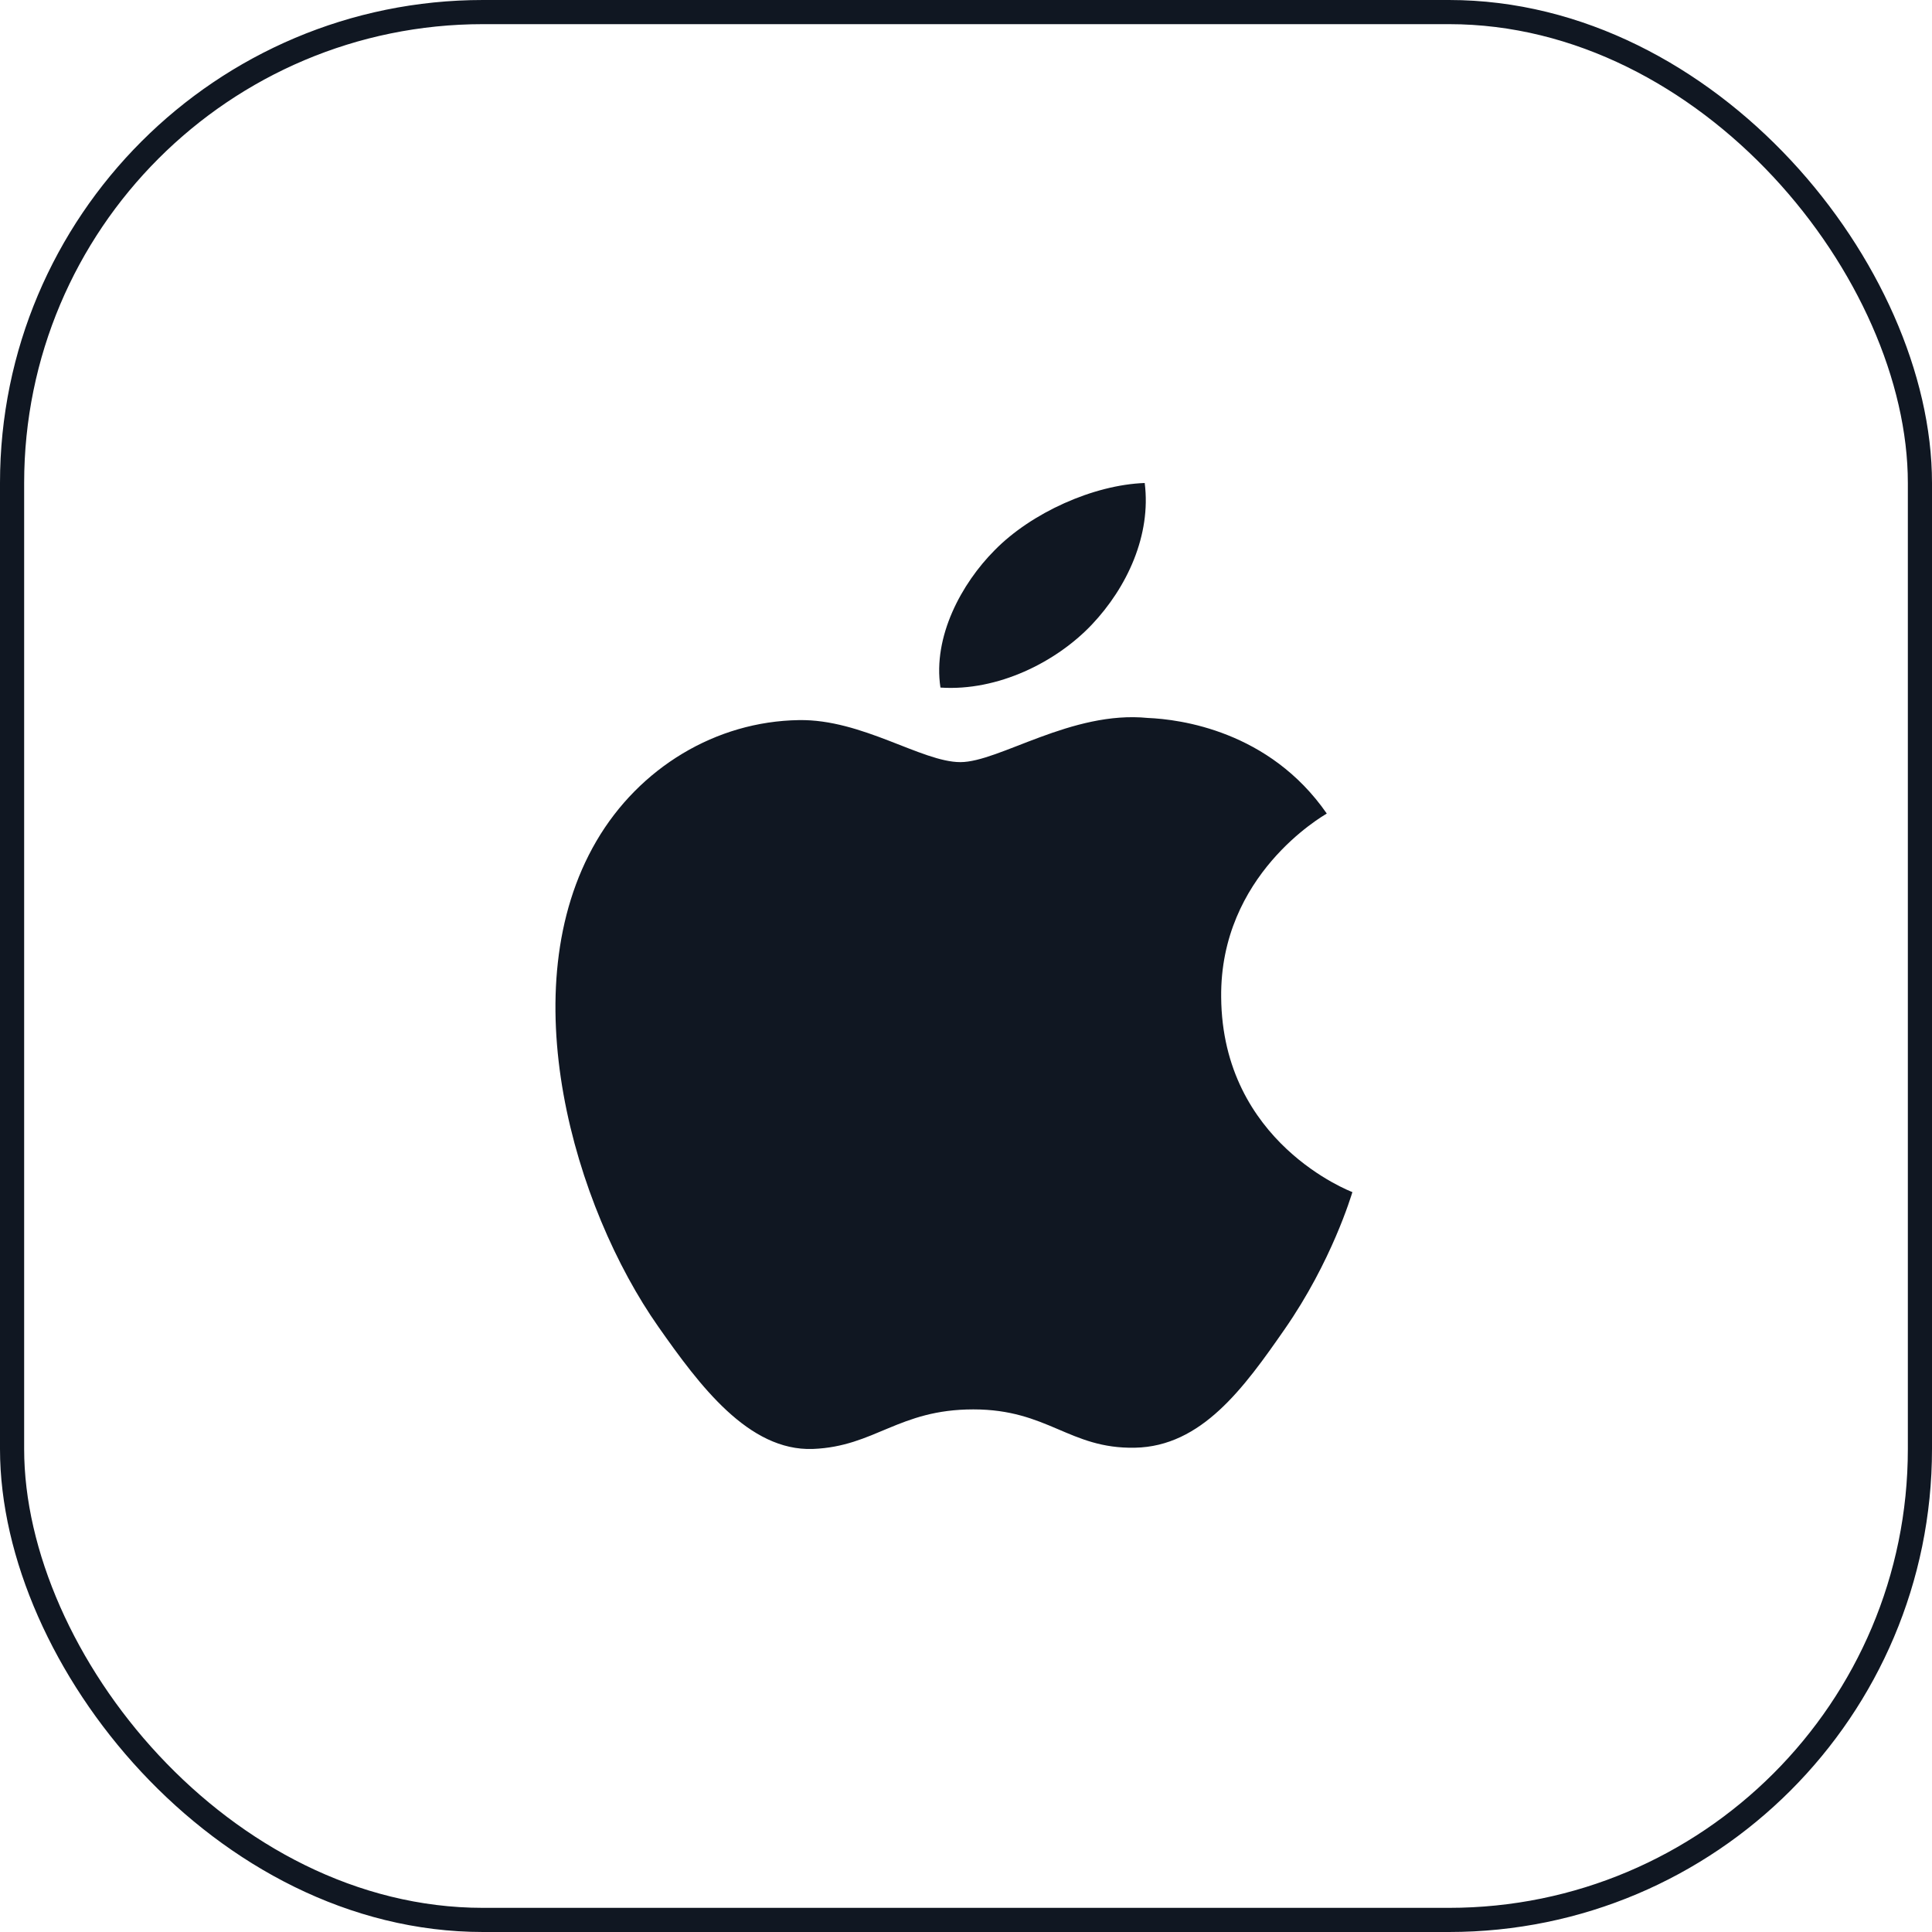
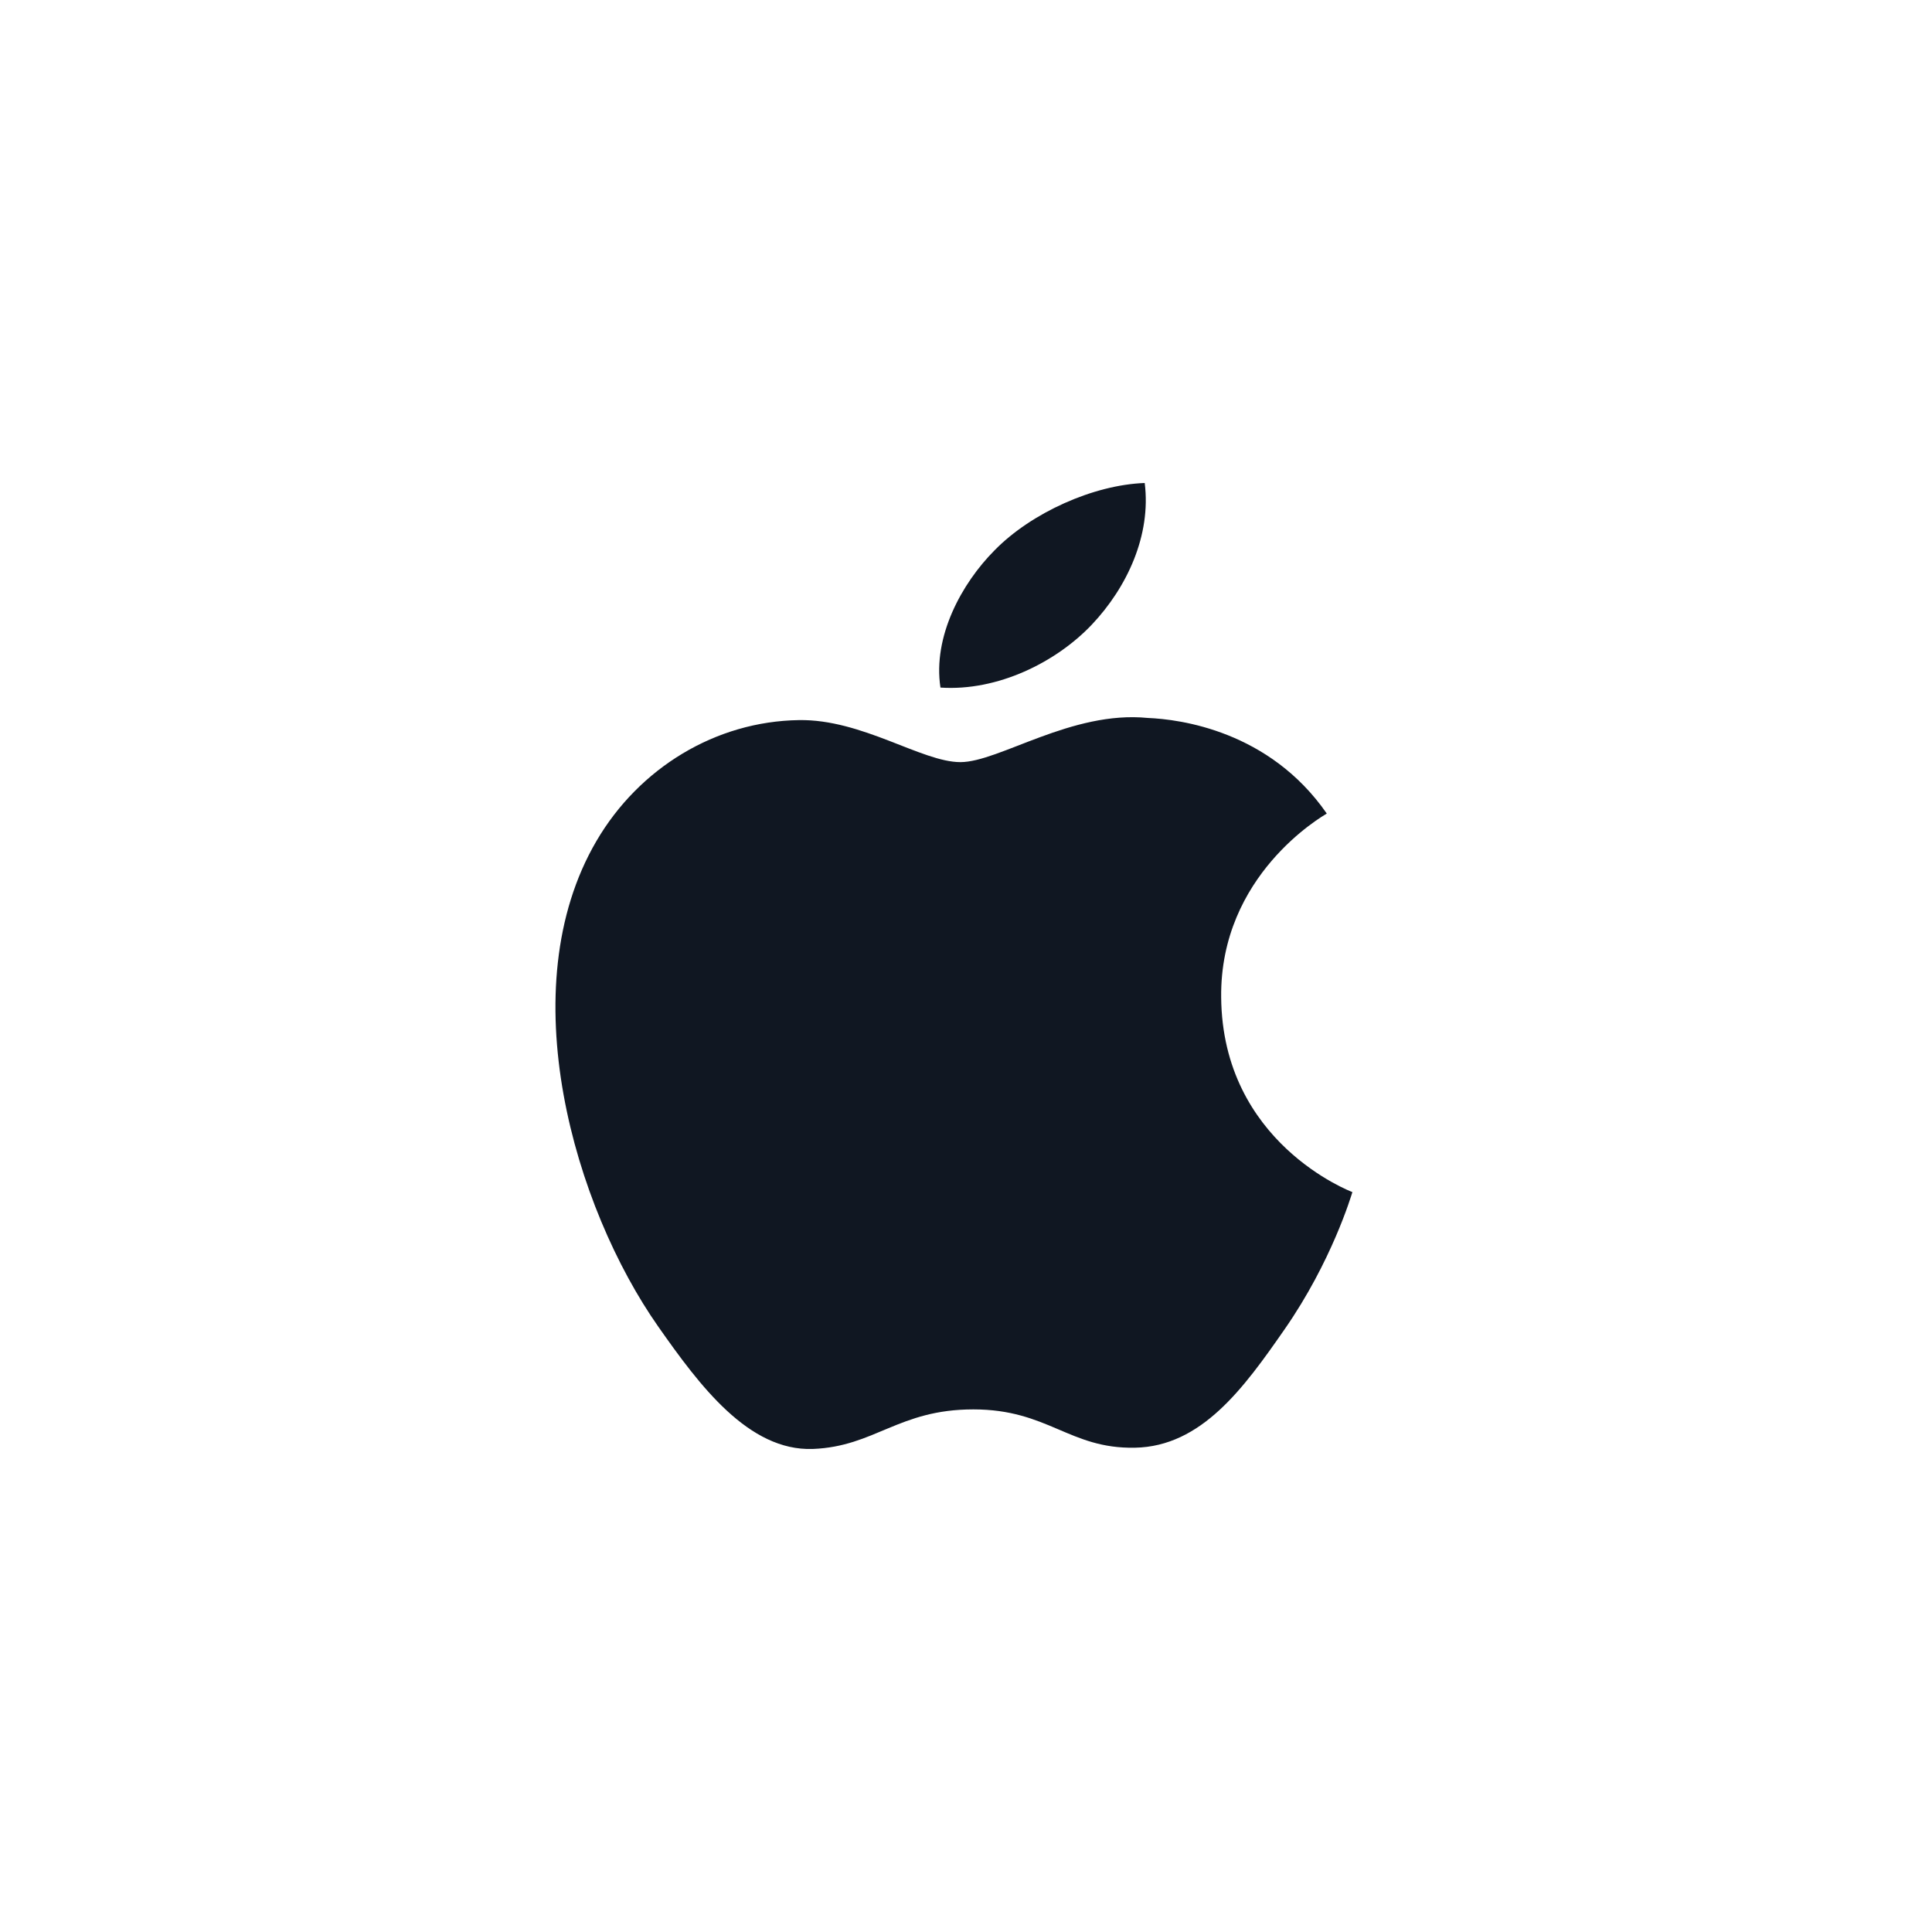
<svg xmlns="http://www.w3.org/2000/svg" width="80" height="80" viewBox="0 0 80 80" fill="none">
-   <rect x="0.5" y="0.5" width="79" height="79" rx="19.5" stroke="#101722" />
-   <path d="M56 49.363C55.953 49.504 55.149 52.229 53.194 55.041C51.504 57.474 49.754 59.896 46.992 59.947C44.276 59.998 43.402 58.36 40.303 58.36C37.204 58.36 36.23 59.896 33.661 59.998C30.998 60.095 28.967 57.369 27.265 54.944C23.782 49.987 21.122 40.936 24.697 34.825C26.47 31.792 29.64 29.869 33.08 29.818C35.696 29.772 38.169 31.558 39.768 31.558C41.371 31.558 44.371 29.413 47.53 29.729C48.852 29.783 52.56 30.255 54.939 33.687C54.749 33.808 50.514 36.233 50.566 41.291C50.613 47.328 55.941 49.336 56 49.363ZM45.206 25.869C43.729 27.423 41.313 28.629 38.942 28.471C38.62 26.36 39.816 24.16 41.185 22.785C42.707 21.231 45.28 20.075 47.4 20C47.672 22.154 46.678 24.314 45.206 25.869Z" fill="#101722" />
+   <path d="M56 49.363C55.953 49.504 55.149 52.229 53.194 55.041C51.504 57.474 49.754 59.896 46.992 59.947C44.276 59.998 43.402 58.36 40.303 58.36C37.204 58.36 36.23 59.896 33.661 59.998C30.998 60.095 28.967 57.369 27.265 54.944C23.782 49.987 21.122 40.936 24.697 34.825C26.47 31.792 29.64 29.869 33.08 29.818C35.696 29.772 38.169 31.558 39.768 31.558C41.371 31.558 44.371 29.413 47.53 29.729C48.852 29.783 52.56 30.255 54.939 33.687C54.749 33.808 50.514 36.233 50.566 41.291C50.613 47.328 55.941 49.336 56 49.363M45.206 25.869C43.729 27.423 41.313 28.629 38.942 28.471C38.62 26.36 39.816 24.16 41.185 22.785C42.707 21.231 45.28 20.075 47.4 20C47.672 22.154 46.678 24.314 45.206 25.869Z" fill="#101722" />
</svg>